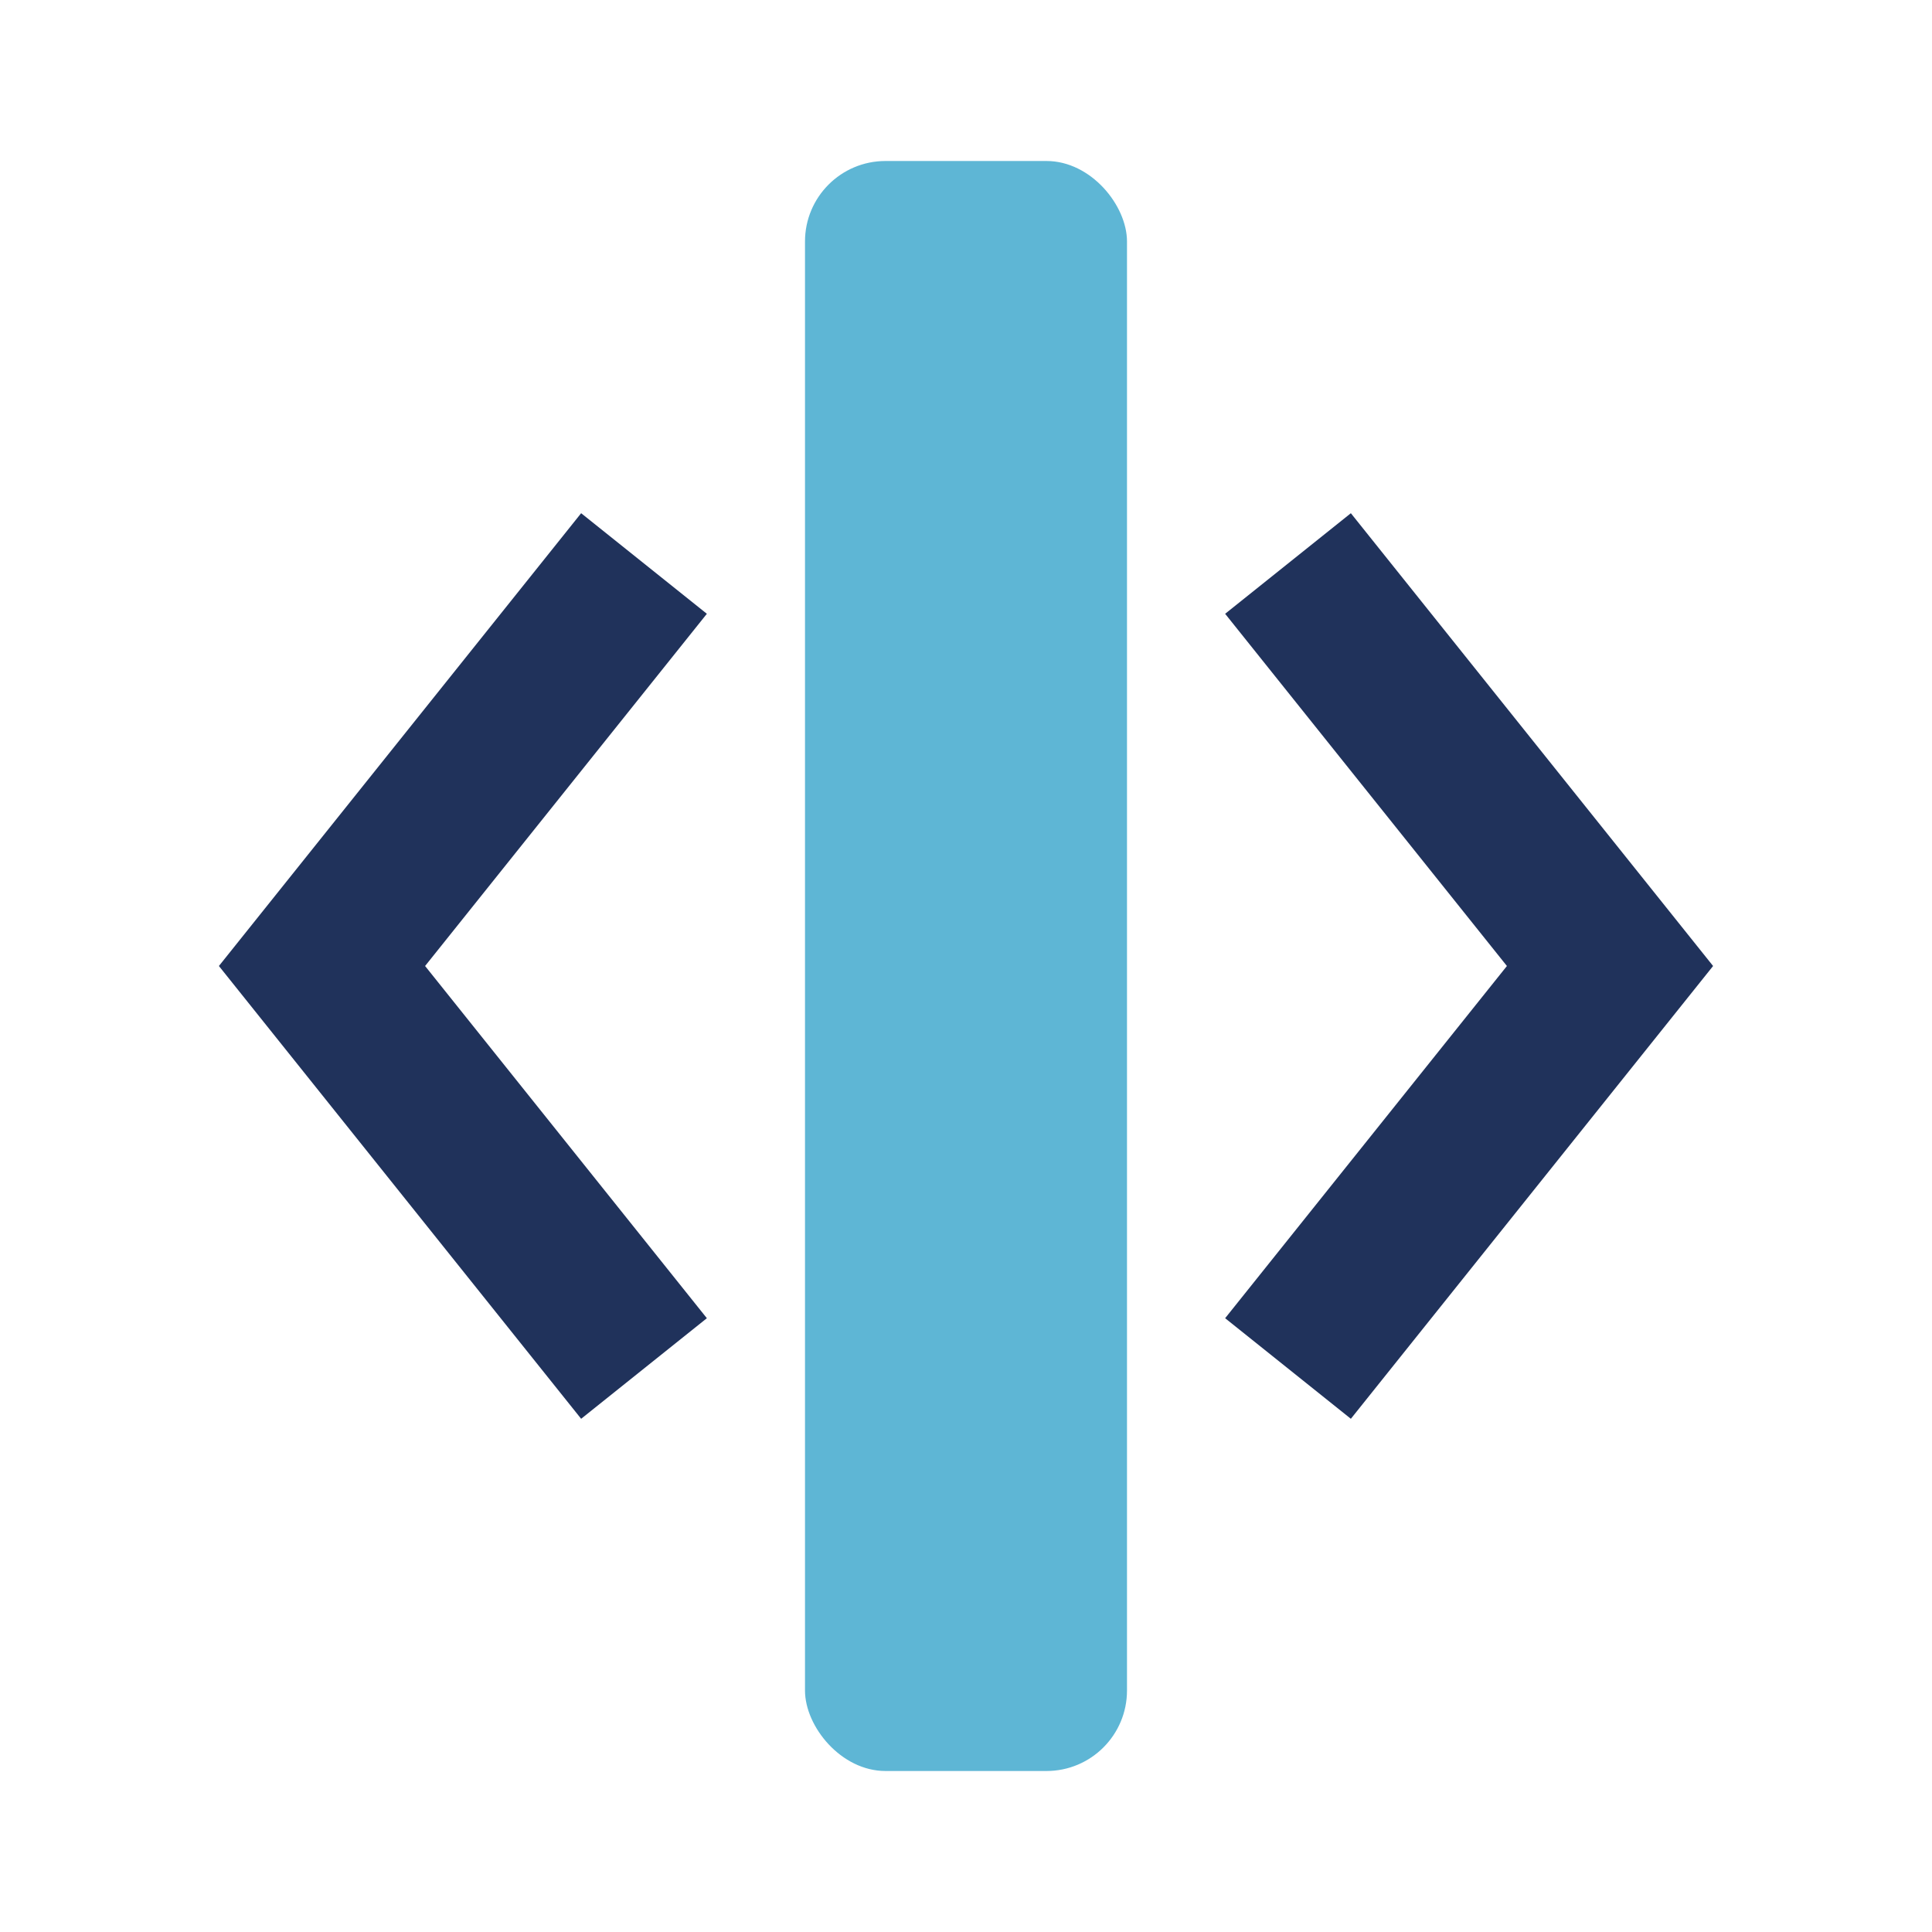
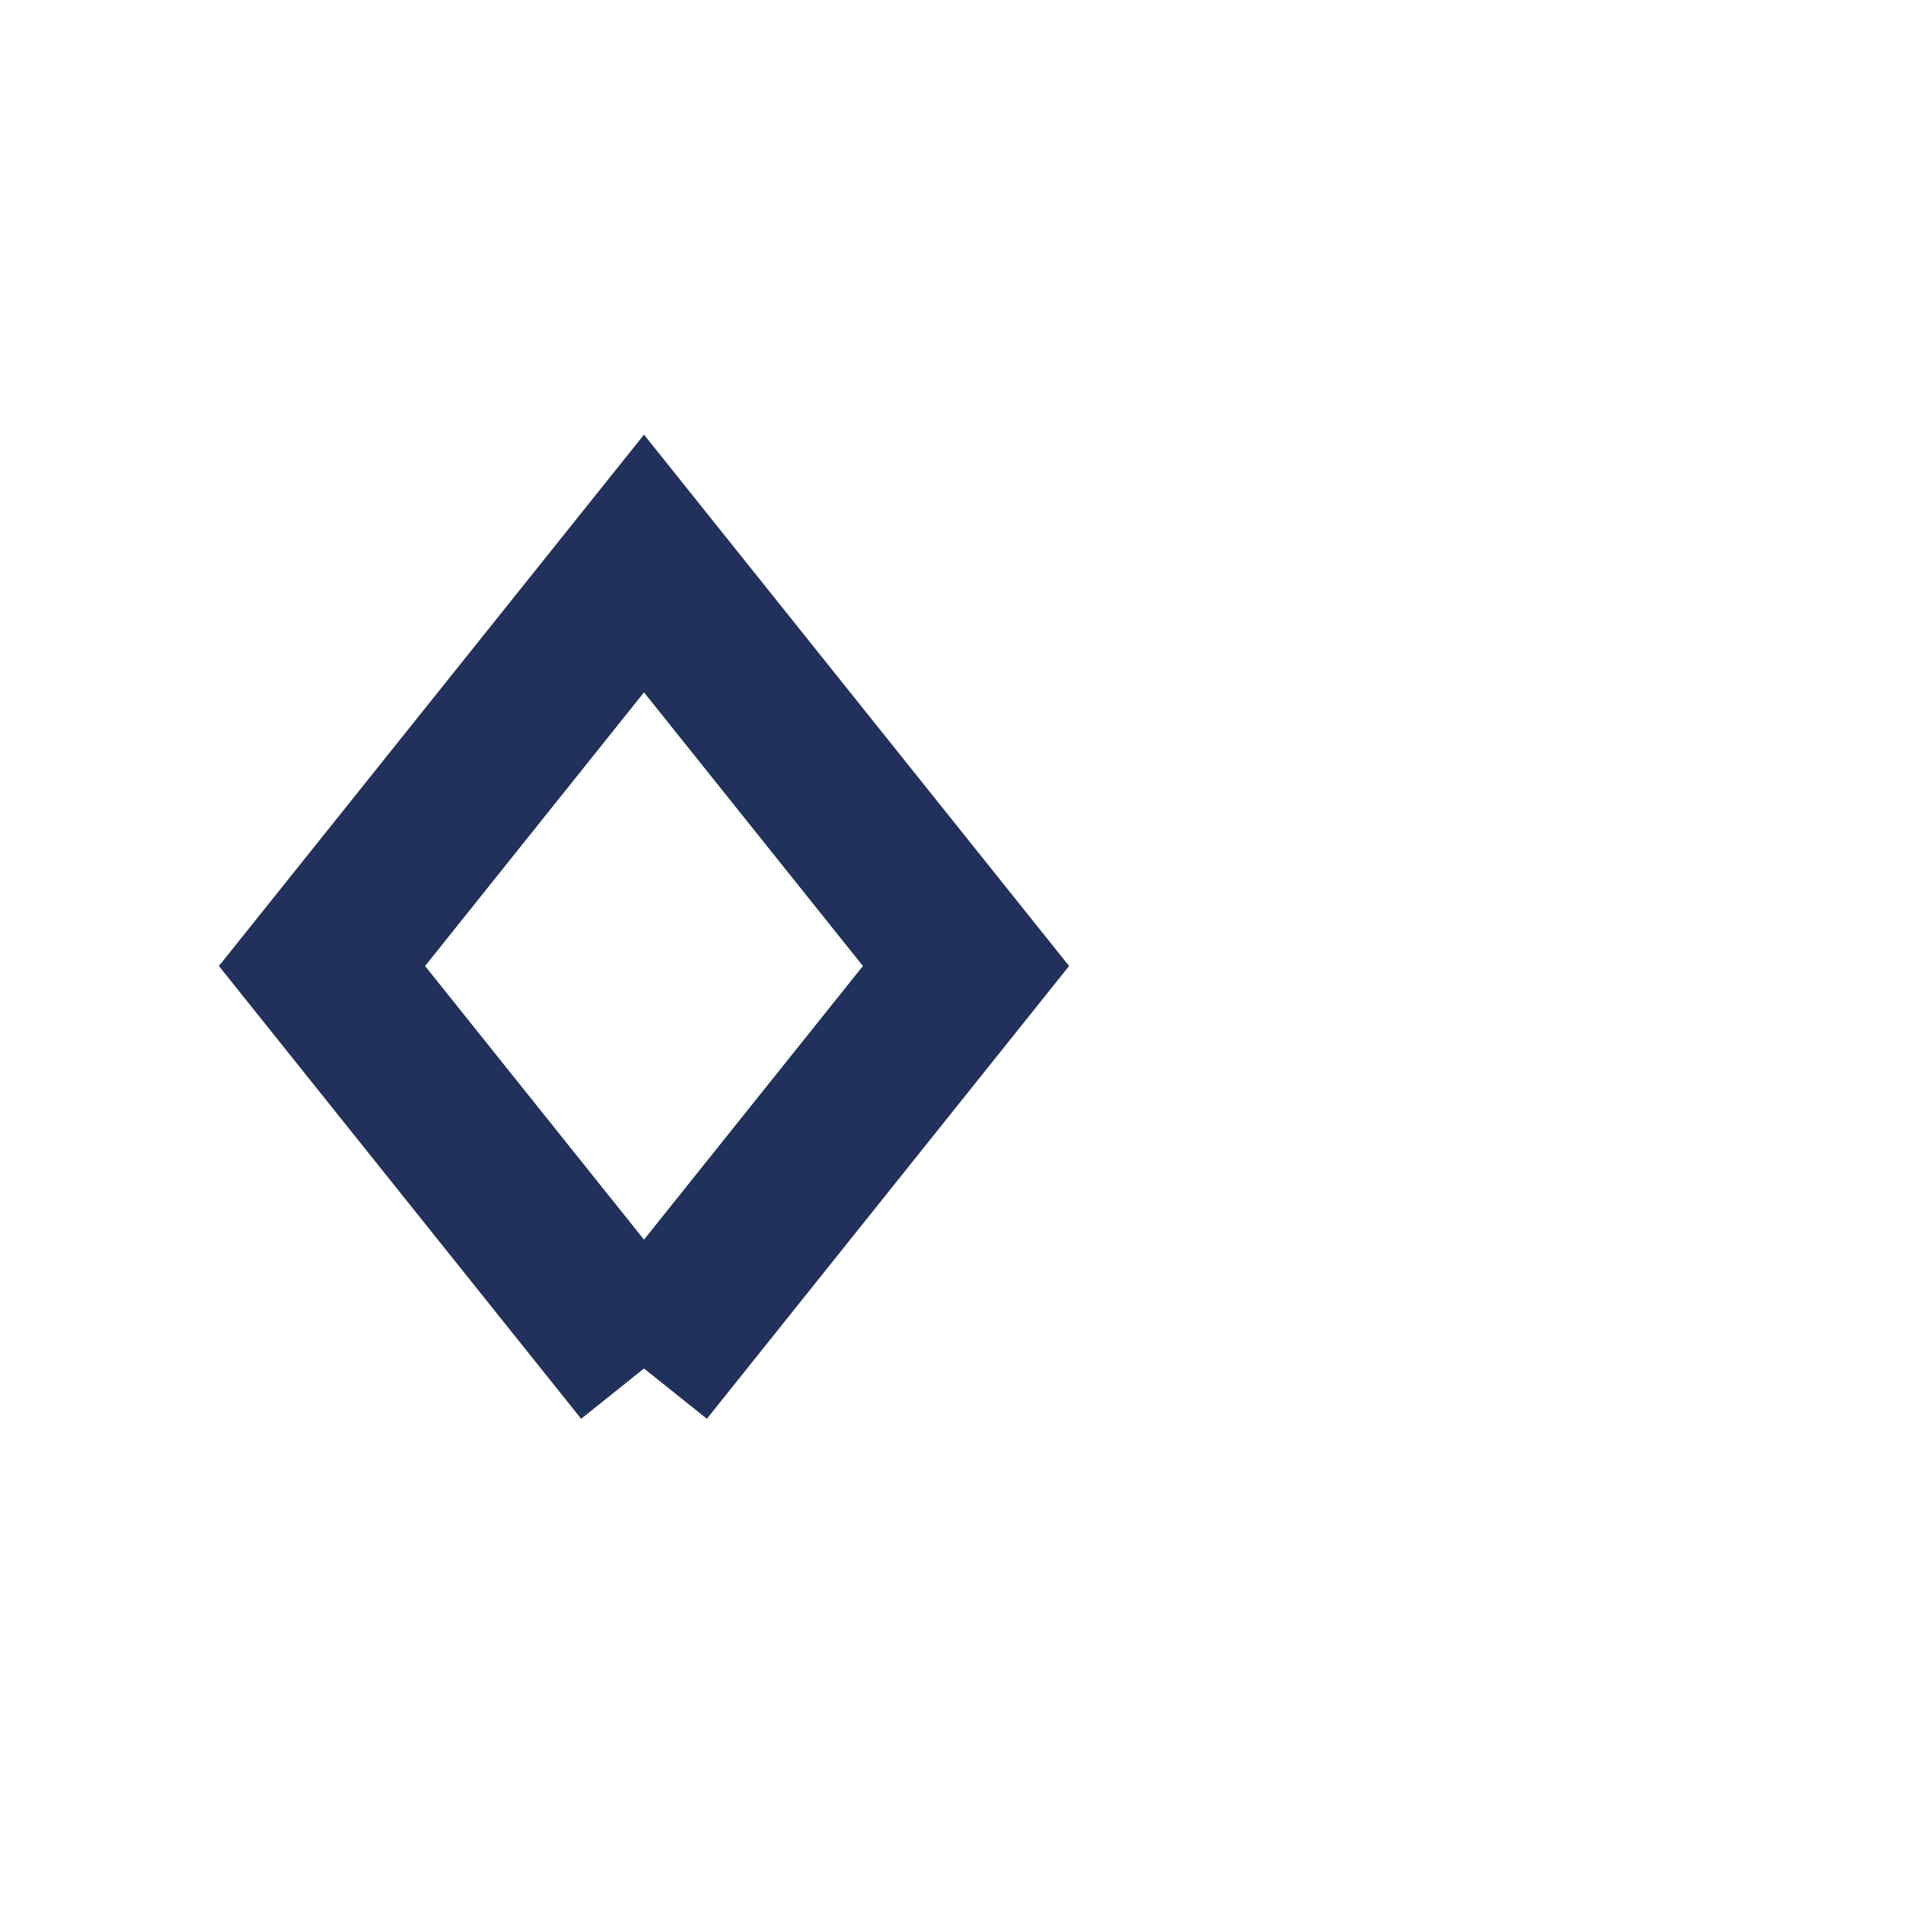
<svg xmlns="http://www.w3.org/2000/svg" width="24" height="24" viewBox="0 0 24 24">
-   <path d="M8 17l-4-5 4-5M16 7l4 5-4 5" stroke="#20325B" stroke-width="2" fill="none" />
-   <rect x="10" y="2" width="4" height="20" rx="1" fill="#5EB6D5" />
+   <path d="M8 17l-4-5 4-5l4 5-4 5" stroke="#20325B" stroke-width="2" fill="none" />
</svg>